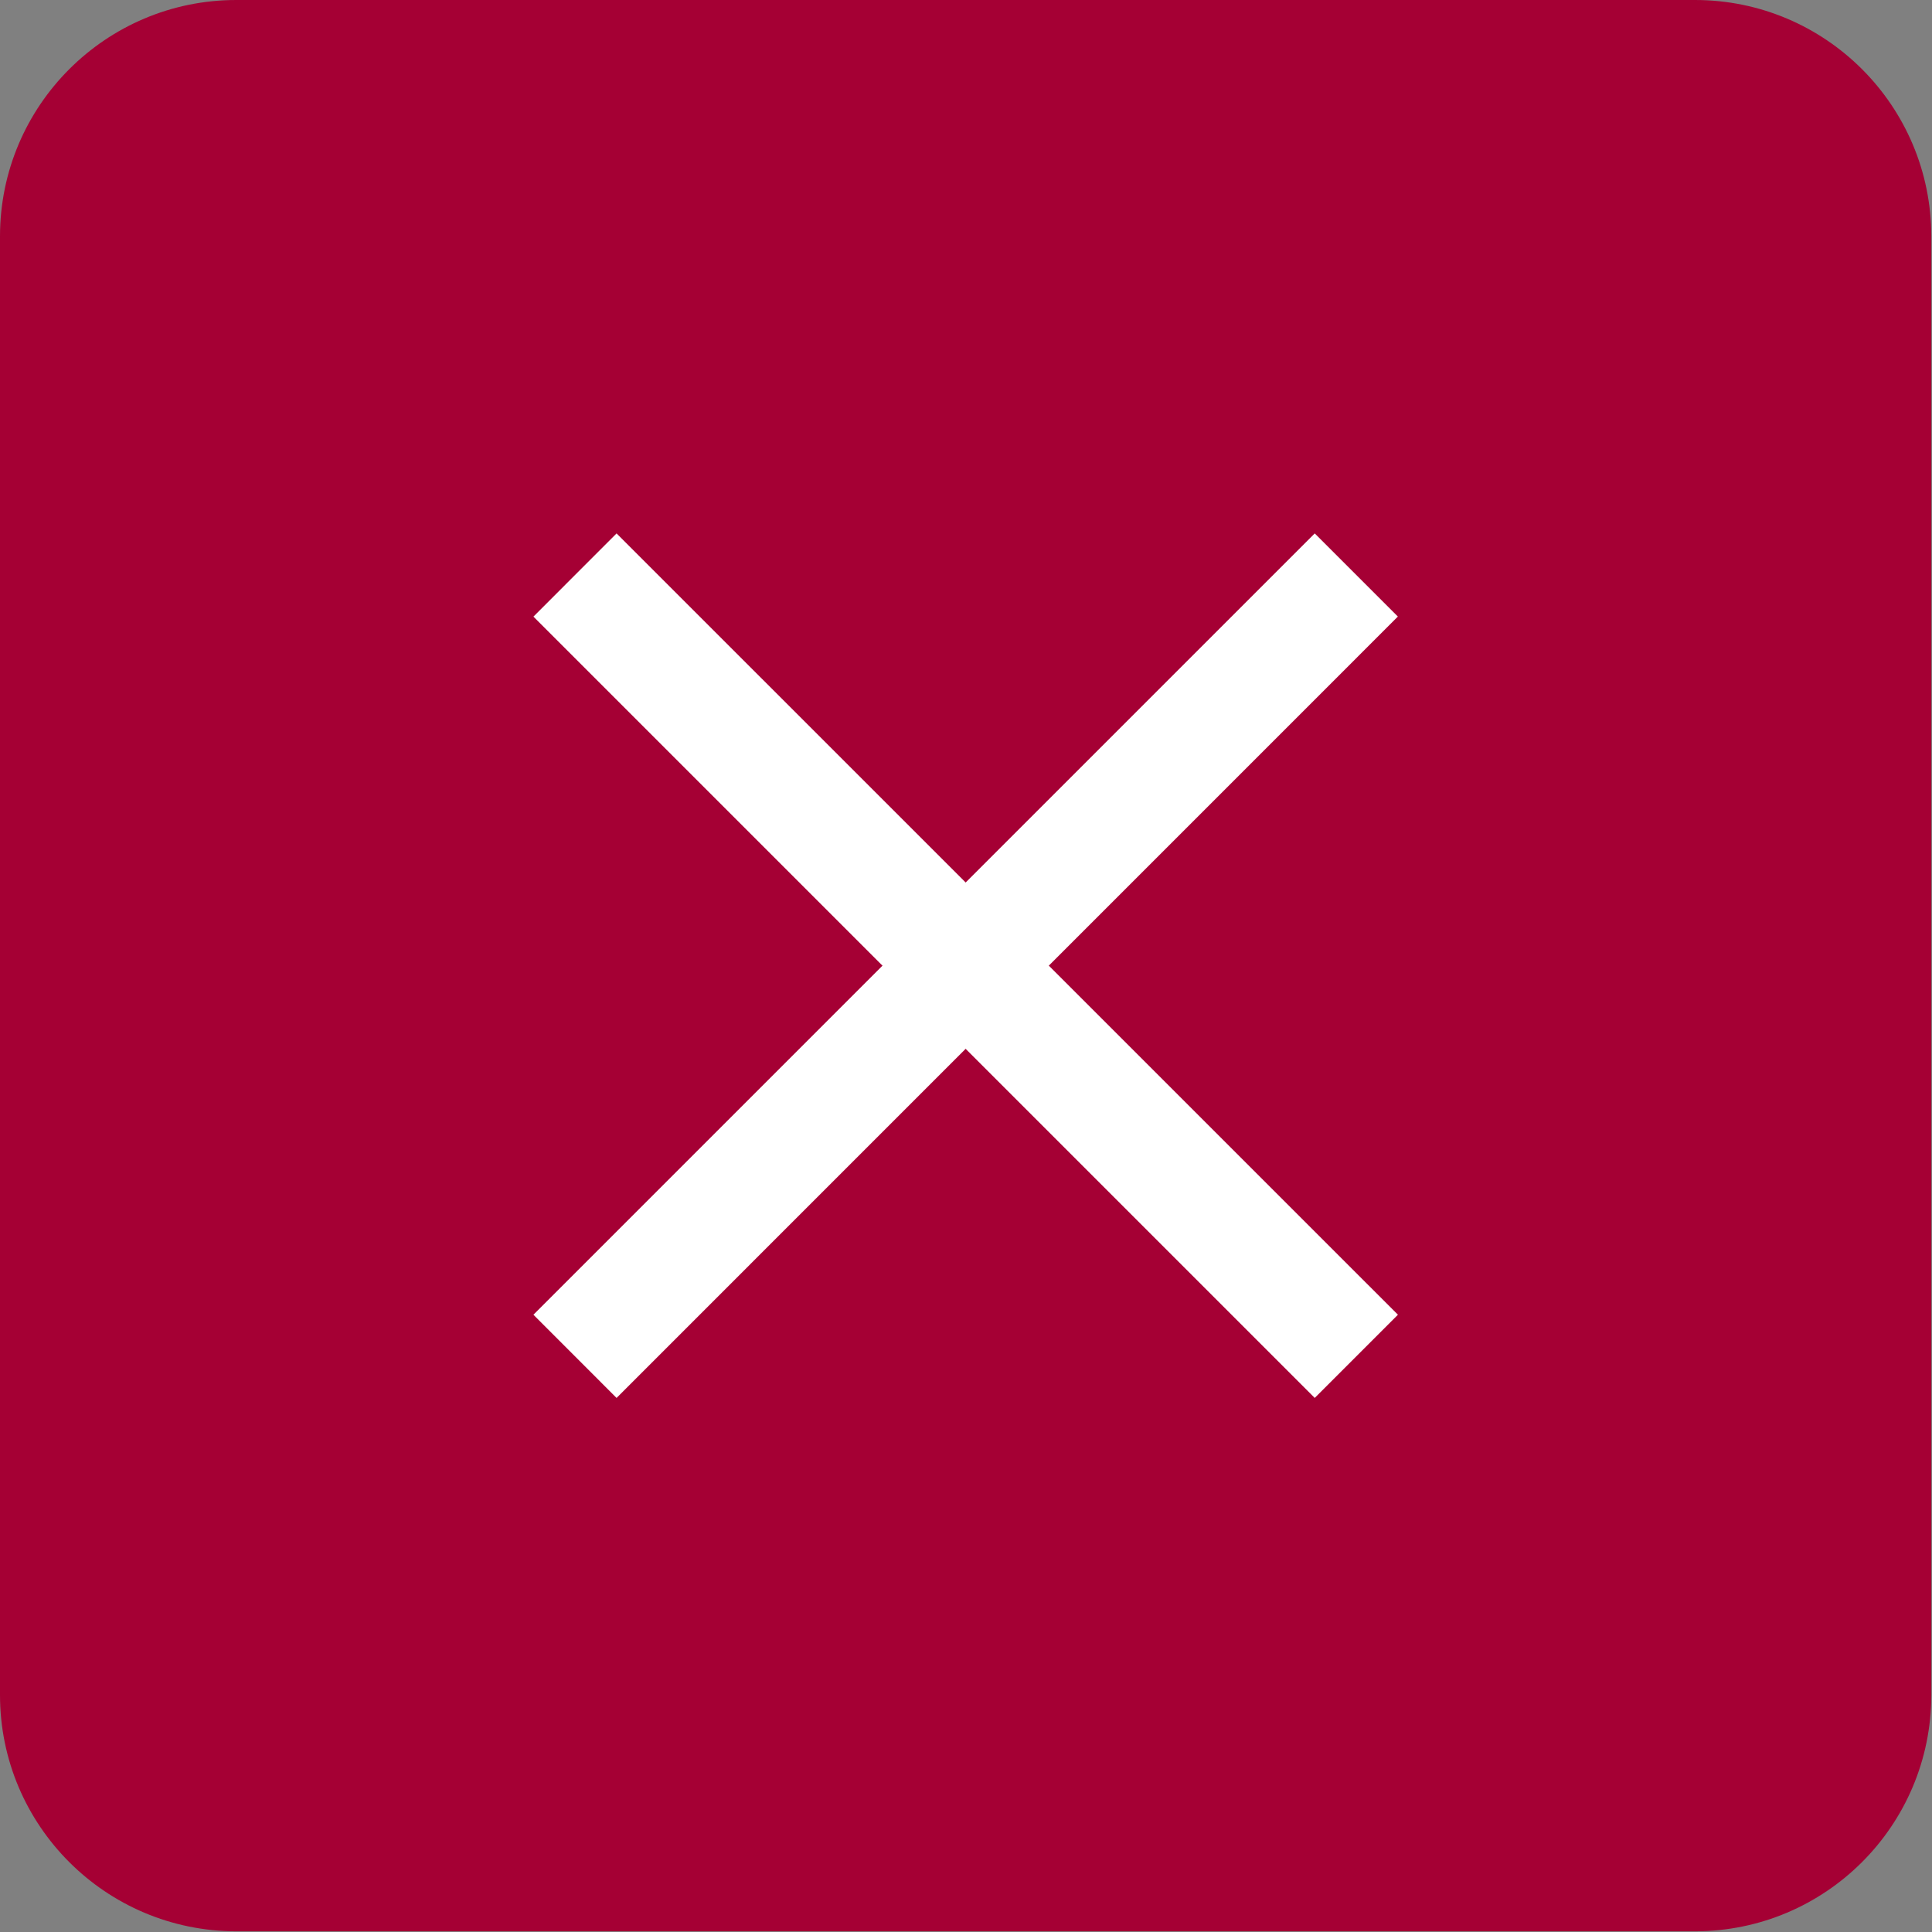
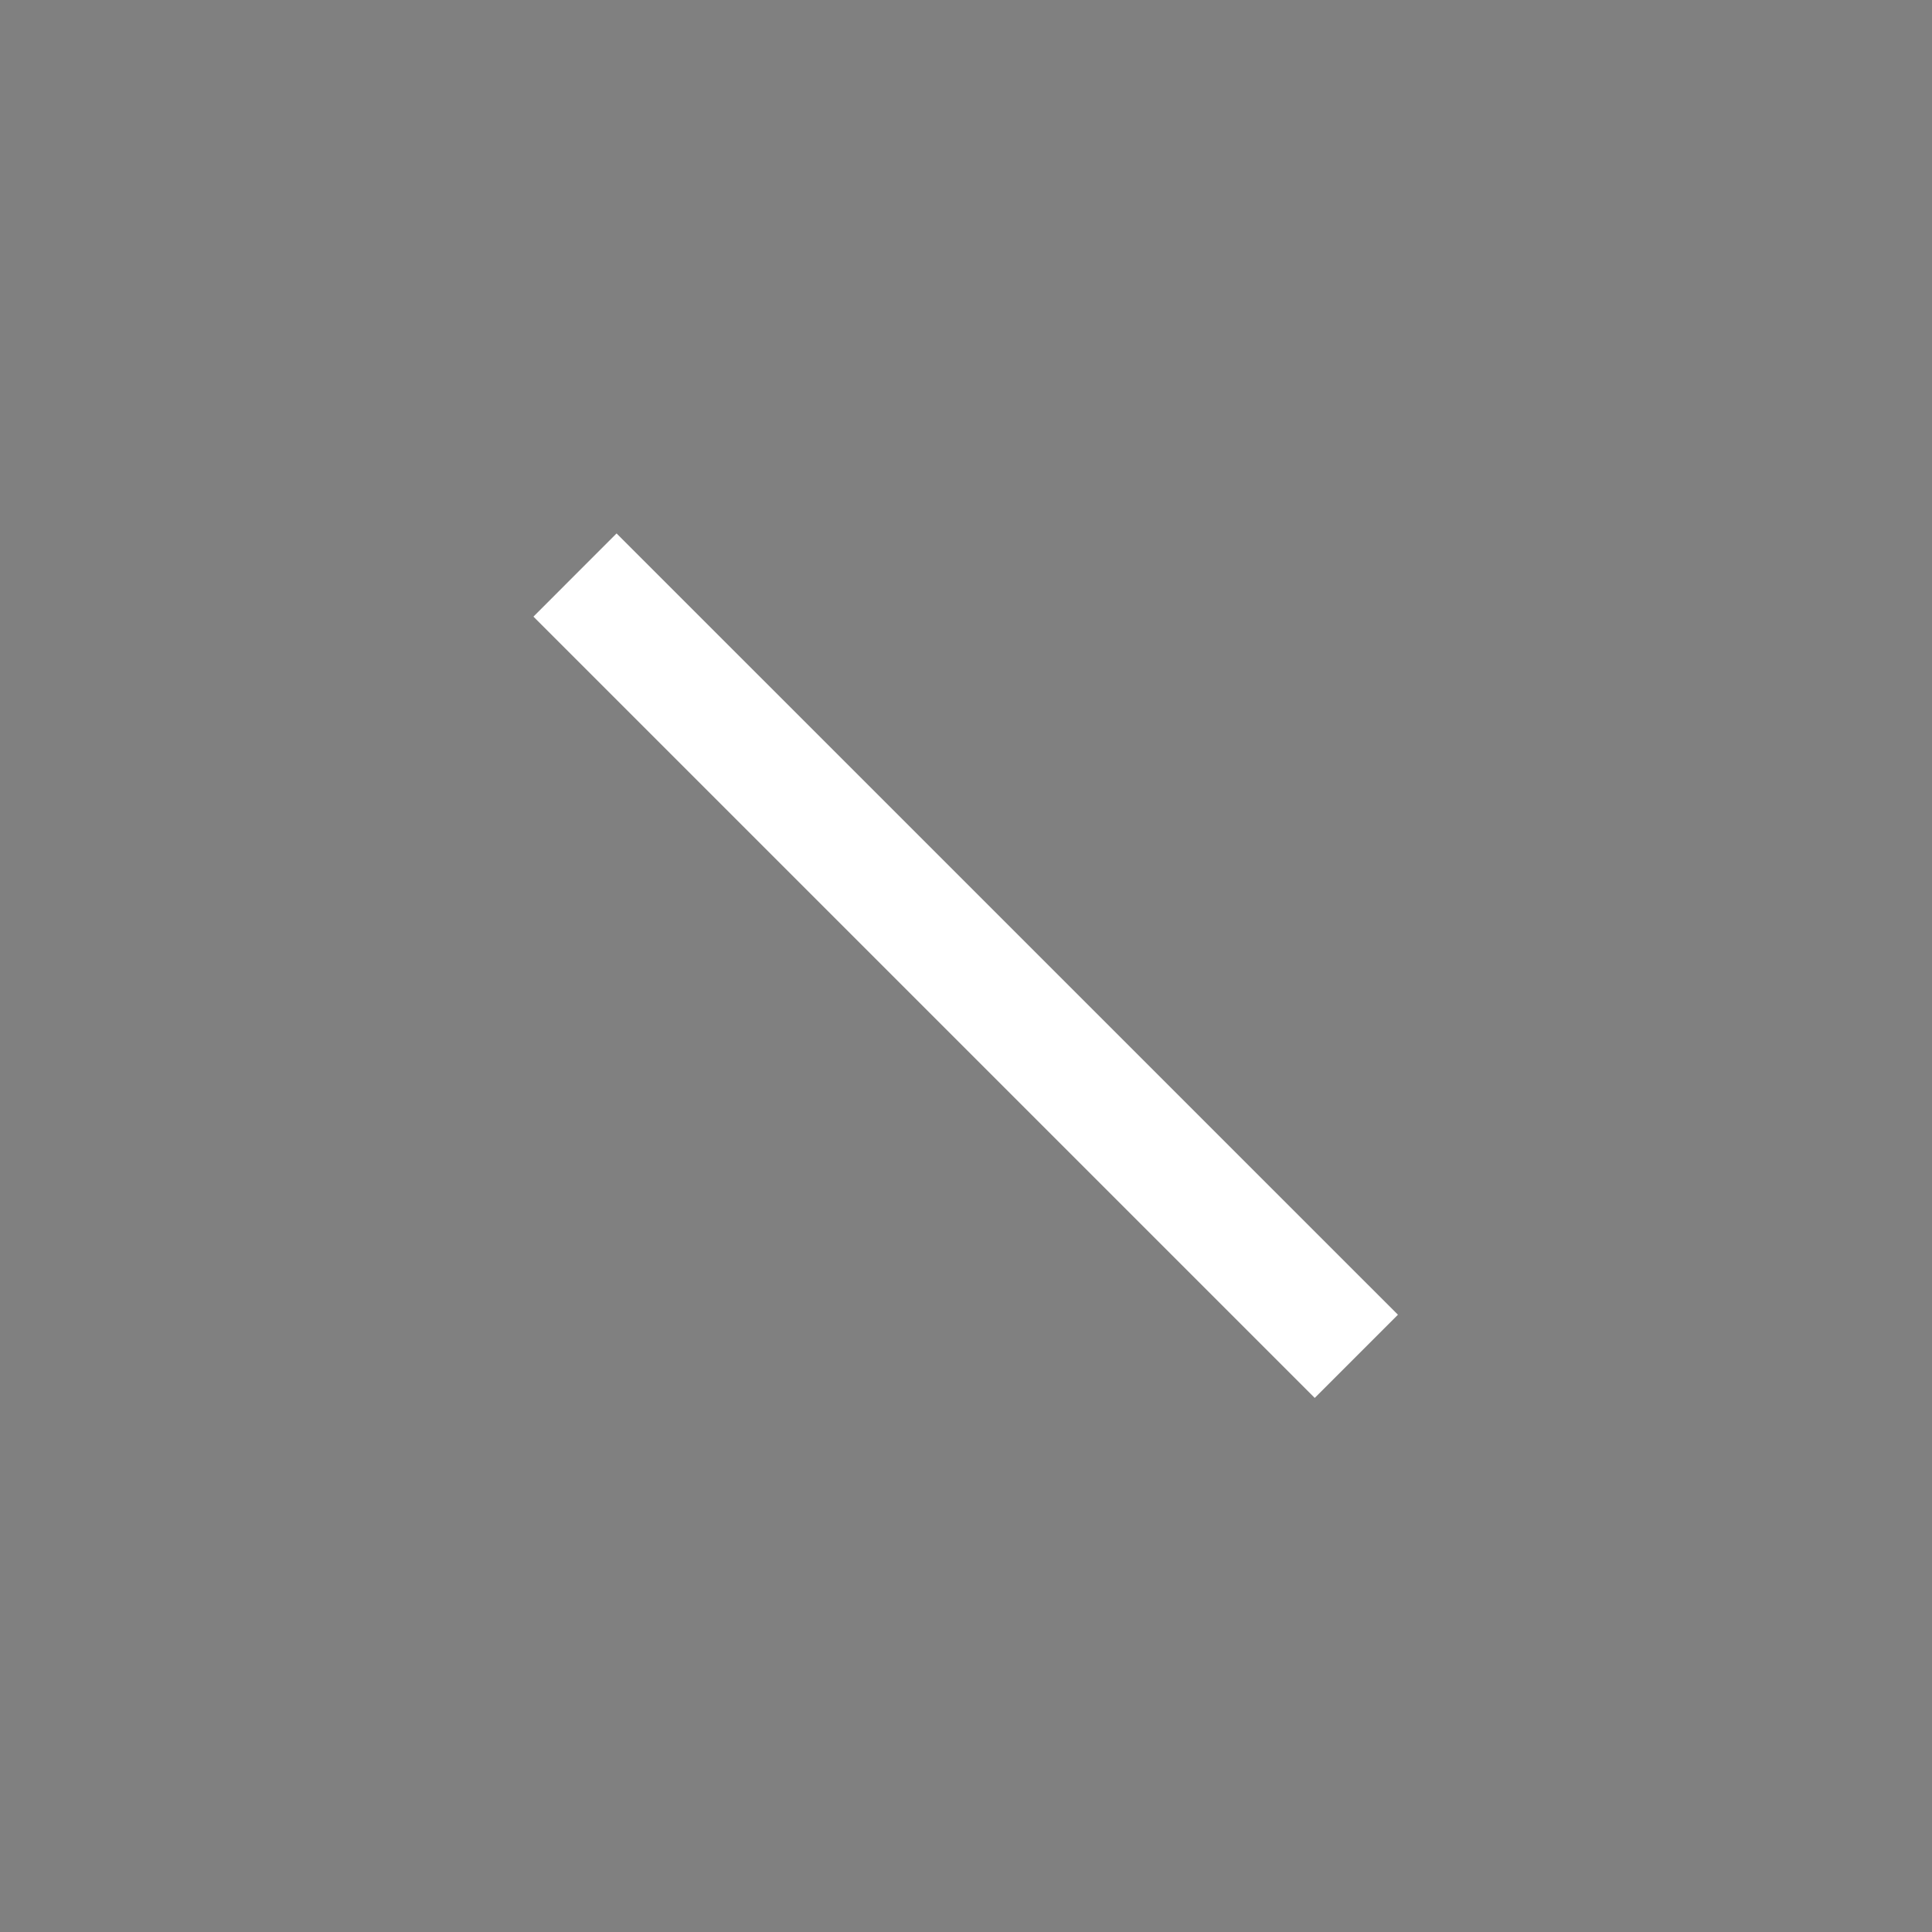
<svg xmlns="http://www.w3.org/2000/svg" viewBox="0 0 30.00 30.00" data-guides="{&quot;vertical&quot;:[],&quot;horizontal&quot;:[]}">
  <rect x="0" y="0" width="30.00" height="30.00" fill="#808080" stroke="none" />
  <defs />
-   <path clip-rule="evenodd" fill-rule="evenodd" fill="#a50034" text-rendering="geometricprecision" class="fil0" width="20.52" height="20.52" rx="3.67" ry="3.67" id="tSvg1cd2831aa2" title="Rectangle 1" fill-opacity="1" stroke="none" stroke-opacity="1" d="M0 3.67C0 1.643 1.643 0 3.67 0H26.319C28.346 0 29.989 1.643 29.989 3.67V26.319C29.989 28.346 28.346 29.989 26.319 29.989H3.67C1.643 29.989 0 28.346 0 26.319Z" style="transform-origin: 14.995px 14.995px;" />
-   <path clip-rule="evenodd" fill-rule="evenodd" fill="rgb(255, 255, 255)" text-rendering="geometricprecision" class="fil1" width="11.74" height="1.25" id="tSvg63084b02e" title="Rectangle 2" fill-opacity="1" stroke="none" stroke-opacity="1" d="M8.283 20.415L20.415 8.283L21.706 9.574L9.574 21.707Z" style="transform-origin: 14.995px 14.995px;" />
  <path clip-rule="evenodd" fill-rule="evenodd" fill="rgb(255, 255, 255)" text-rendering="geometricprecision" class="fil1" width="11.74" height="1.25" id="tSvg184a0a5971d" title="Rectangle 3" fill-opacity="1" stroke="none" stroke-opacity="1" d="M20.415 21.707L8.283 9.575L9.574 8.283L21.707 20.415Z" style="transform-origin: 14.995px 14.995px;" />
</svg>